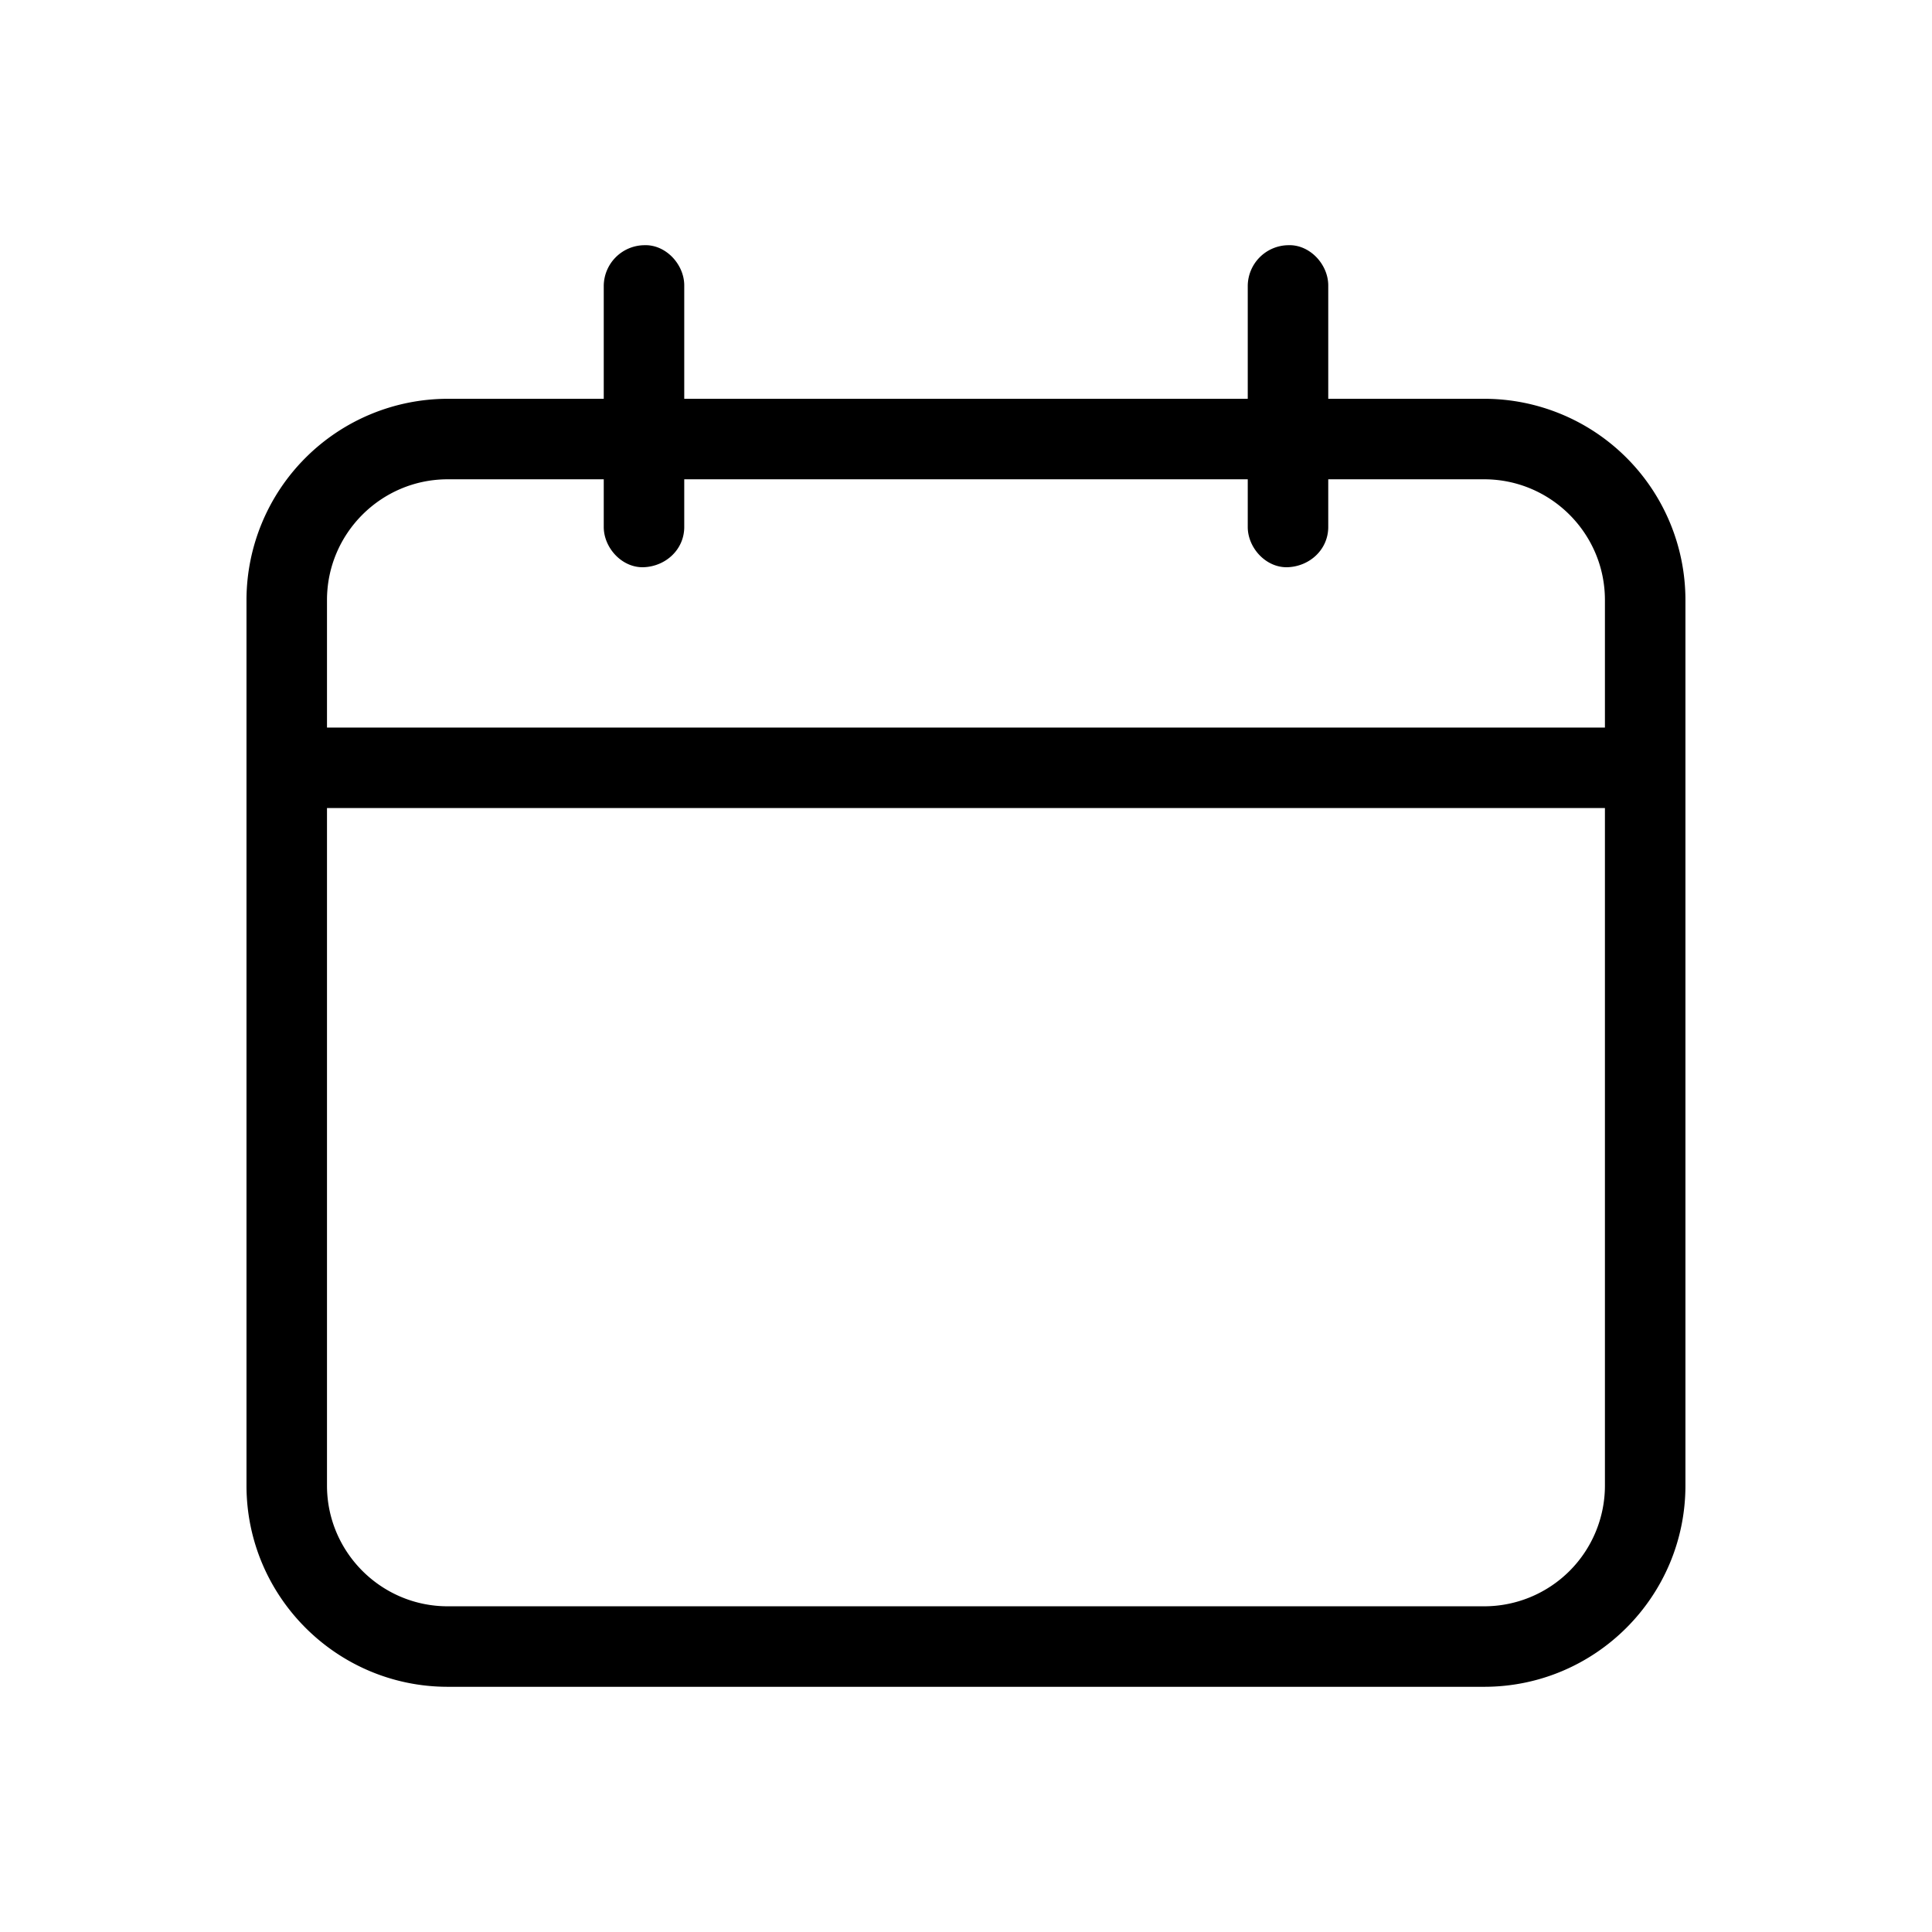
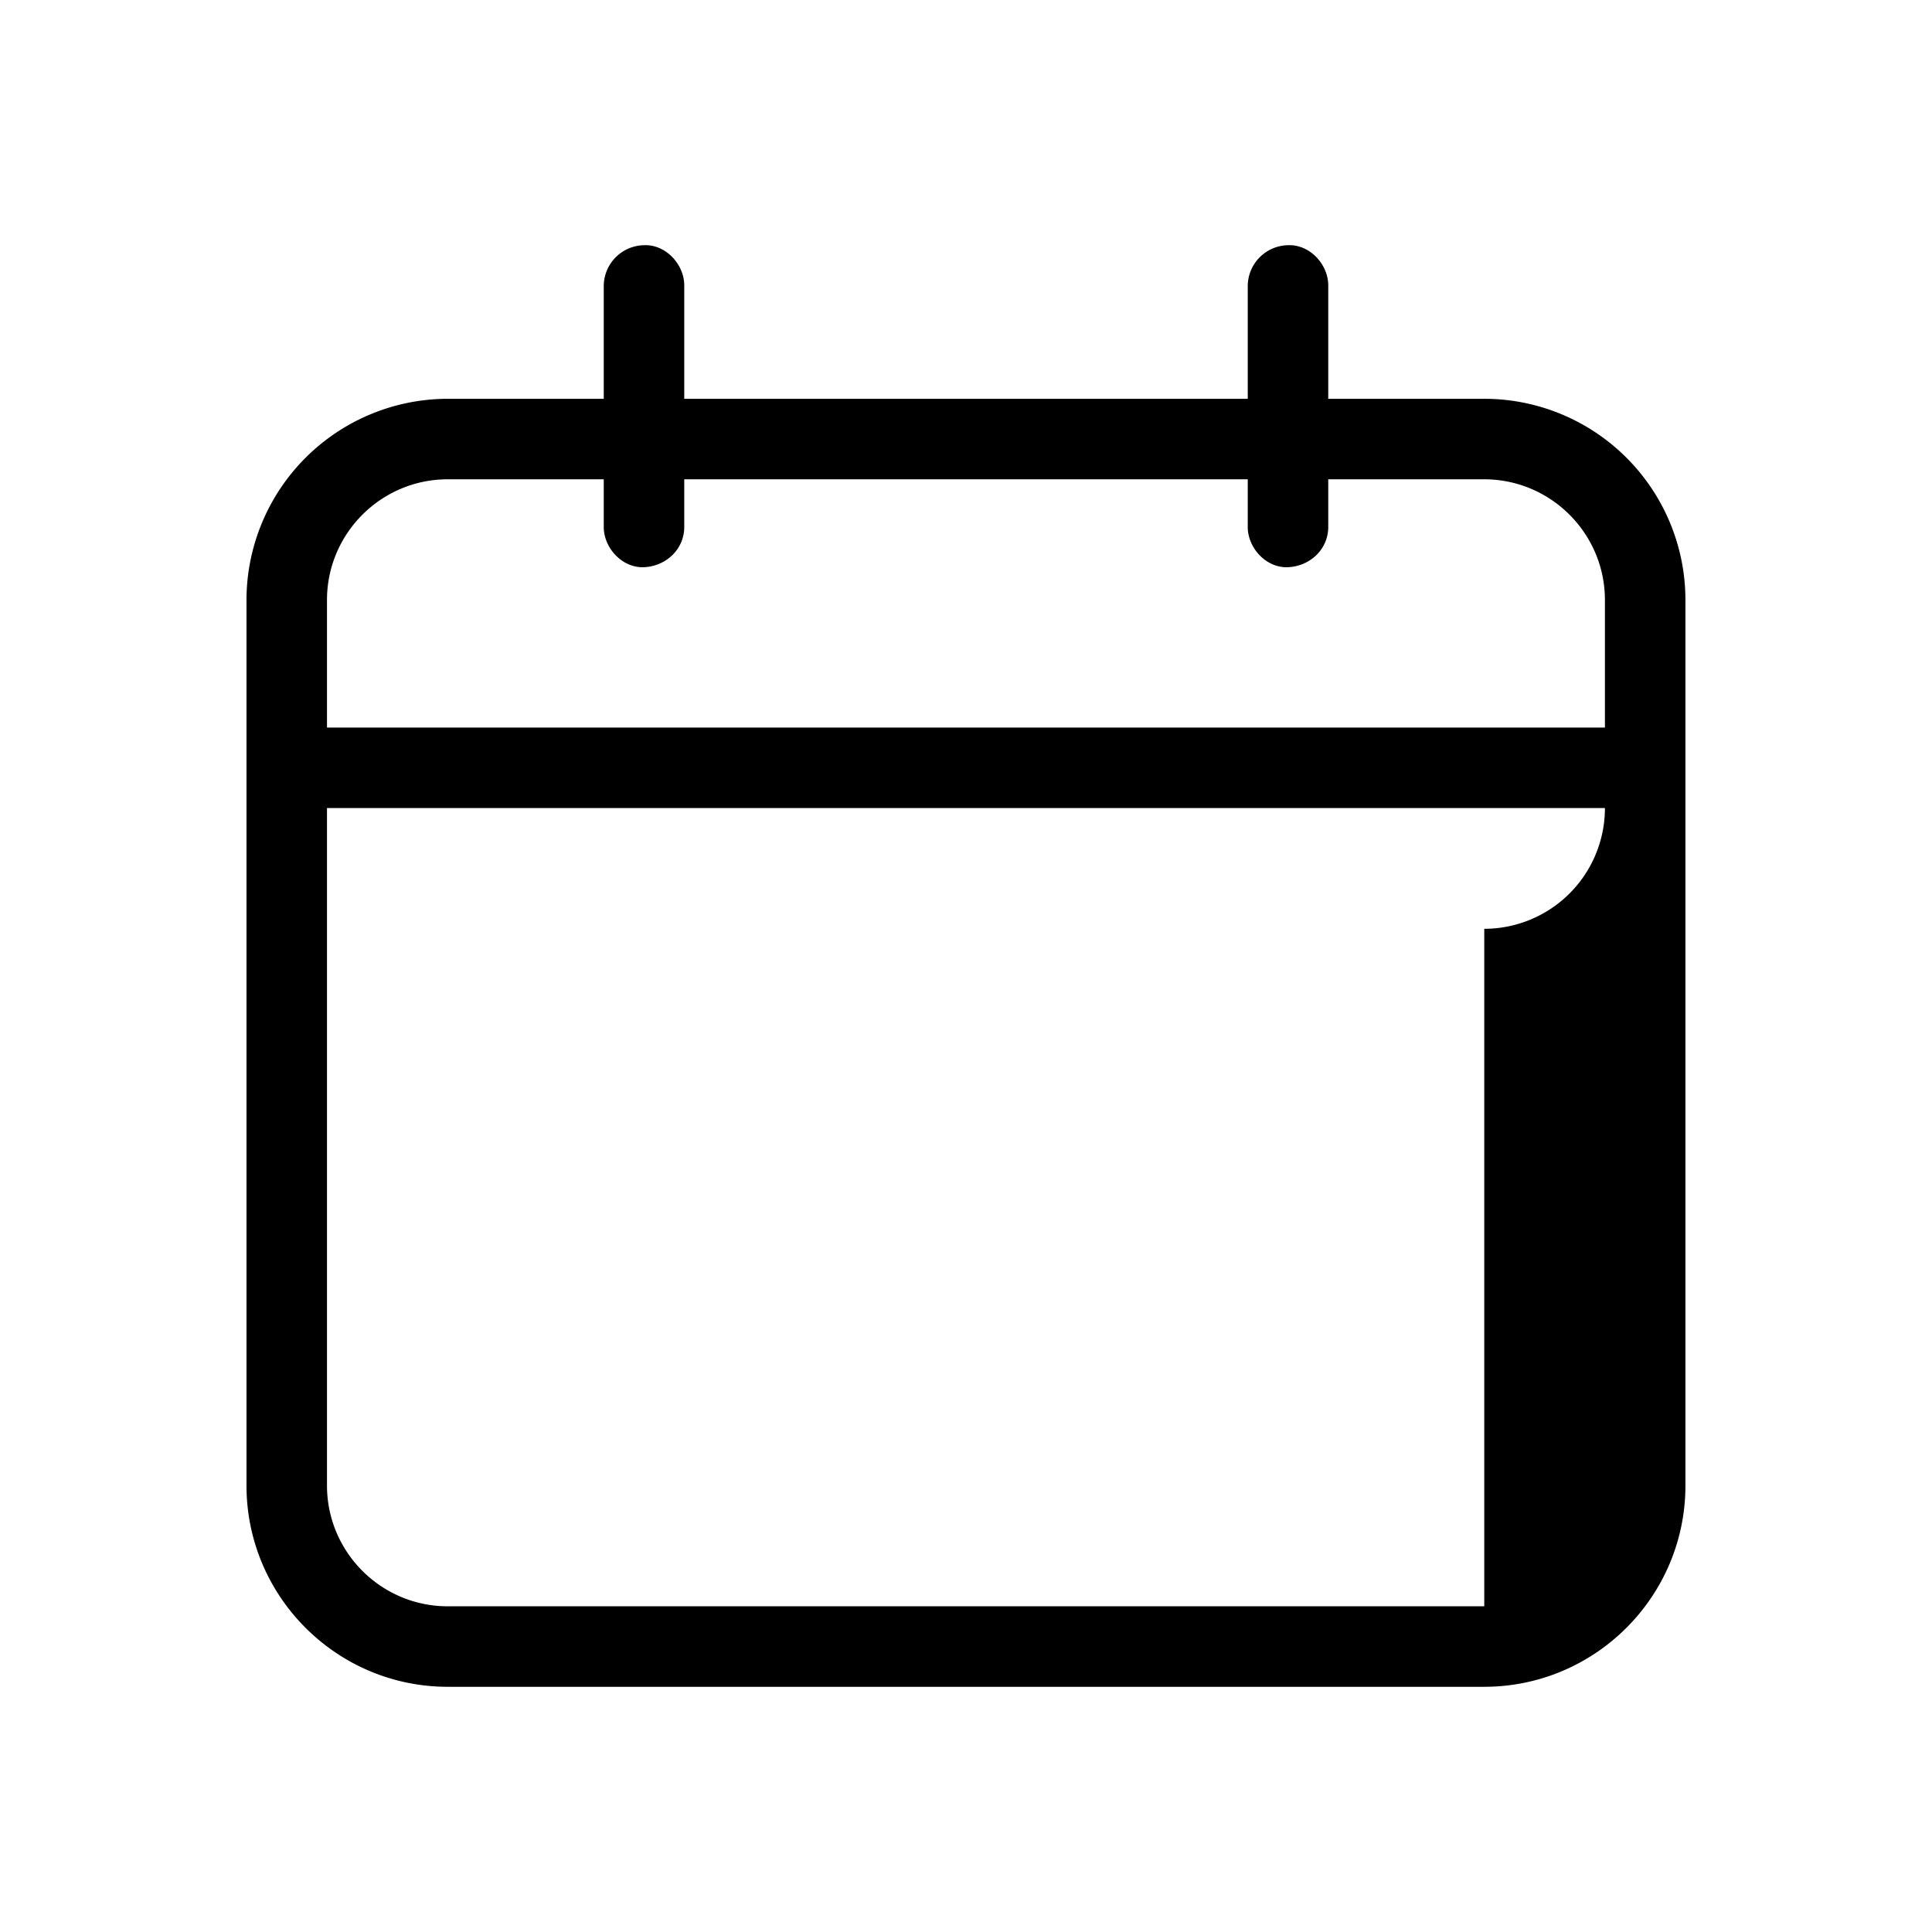
<svg xmlns="http://www.w3.org/2000/svg" width="1em" height="1em" viewBox="0 0 24 24">
-   <path fill="currentColor" d="M18.438 4.954H16.5V3.546c0-.262-.23-.512-.5-.5a.51.51 0 0 0-.5.5v1.408h-7V3.546c0-.262-.23-.512-.5-.5a.51.51 0 0 0-.5.5v1.408H5.562a2.503 2.503 0 0 0-2.5 2.5v11c0 1.379 1.122 2.5 2.5 2.5h12.875c1.379 0 2.5-1.121 2.5-2.5v-11a2.5 2.5 0 0 0-2.499-2.5m-12.876 1H7.5v.592c0 .262.23.512.5.5c.271-.012.5-.22.5-.5v-.592h7v.592c0 .262.23.512.5.5c.271-.012.5-.22.5-.5v-.592h1.937c.827 0 1.5.673 1.5 1.5v1.584H4.062V7.454c0-.827.673-1.5 1.5-1.5m12.876 14H5.562c-.827 0-1.5-.673-1.5-1.5v-8.416h15.875v8.416a1.5 1.5 0 0 1-1.499 1.5" />
+   <path fill="currentColor" d="M18.438 4.954H16.5V3.546c0-.262-.23-.512-.5-.5a.51.51 0 0 0-.5.5v1.408h-7V3.546c0-.262-.23-.512-.5-.5a.51.51 0 0 0-.5.5v1.408H5.562a2.503 2.503 0 0 0-2.5 2.5v11c0 1.379 1.122 2.5 2.5 2.5h12.875c1.379 0 2.5-1.121 2.5-2.5v-11a2.5 2.5 0 0 0-2.499-2.5m-12.876 1H7.5v.592c0 .262.23.512.5.5c.271-.012.5-.22.5-.5v-.592h7v.592c0 .262.23.512.5.5c.271-.012.5-.22.5-.5v-.592h1.937c.827 0 1.5.673 1.5 1.5v1.584H4.062V7.454c0-.827.673-1.5 1.5-1.5m12.876 14H5.562c-.827 0-1.5-.673-1.5-1.5v-8.416h15.875a1.5 1.5 0 0 1-1.499 1.5" />
</svg>